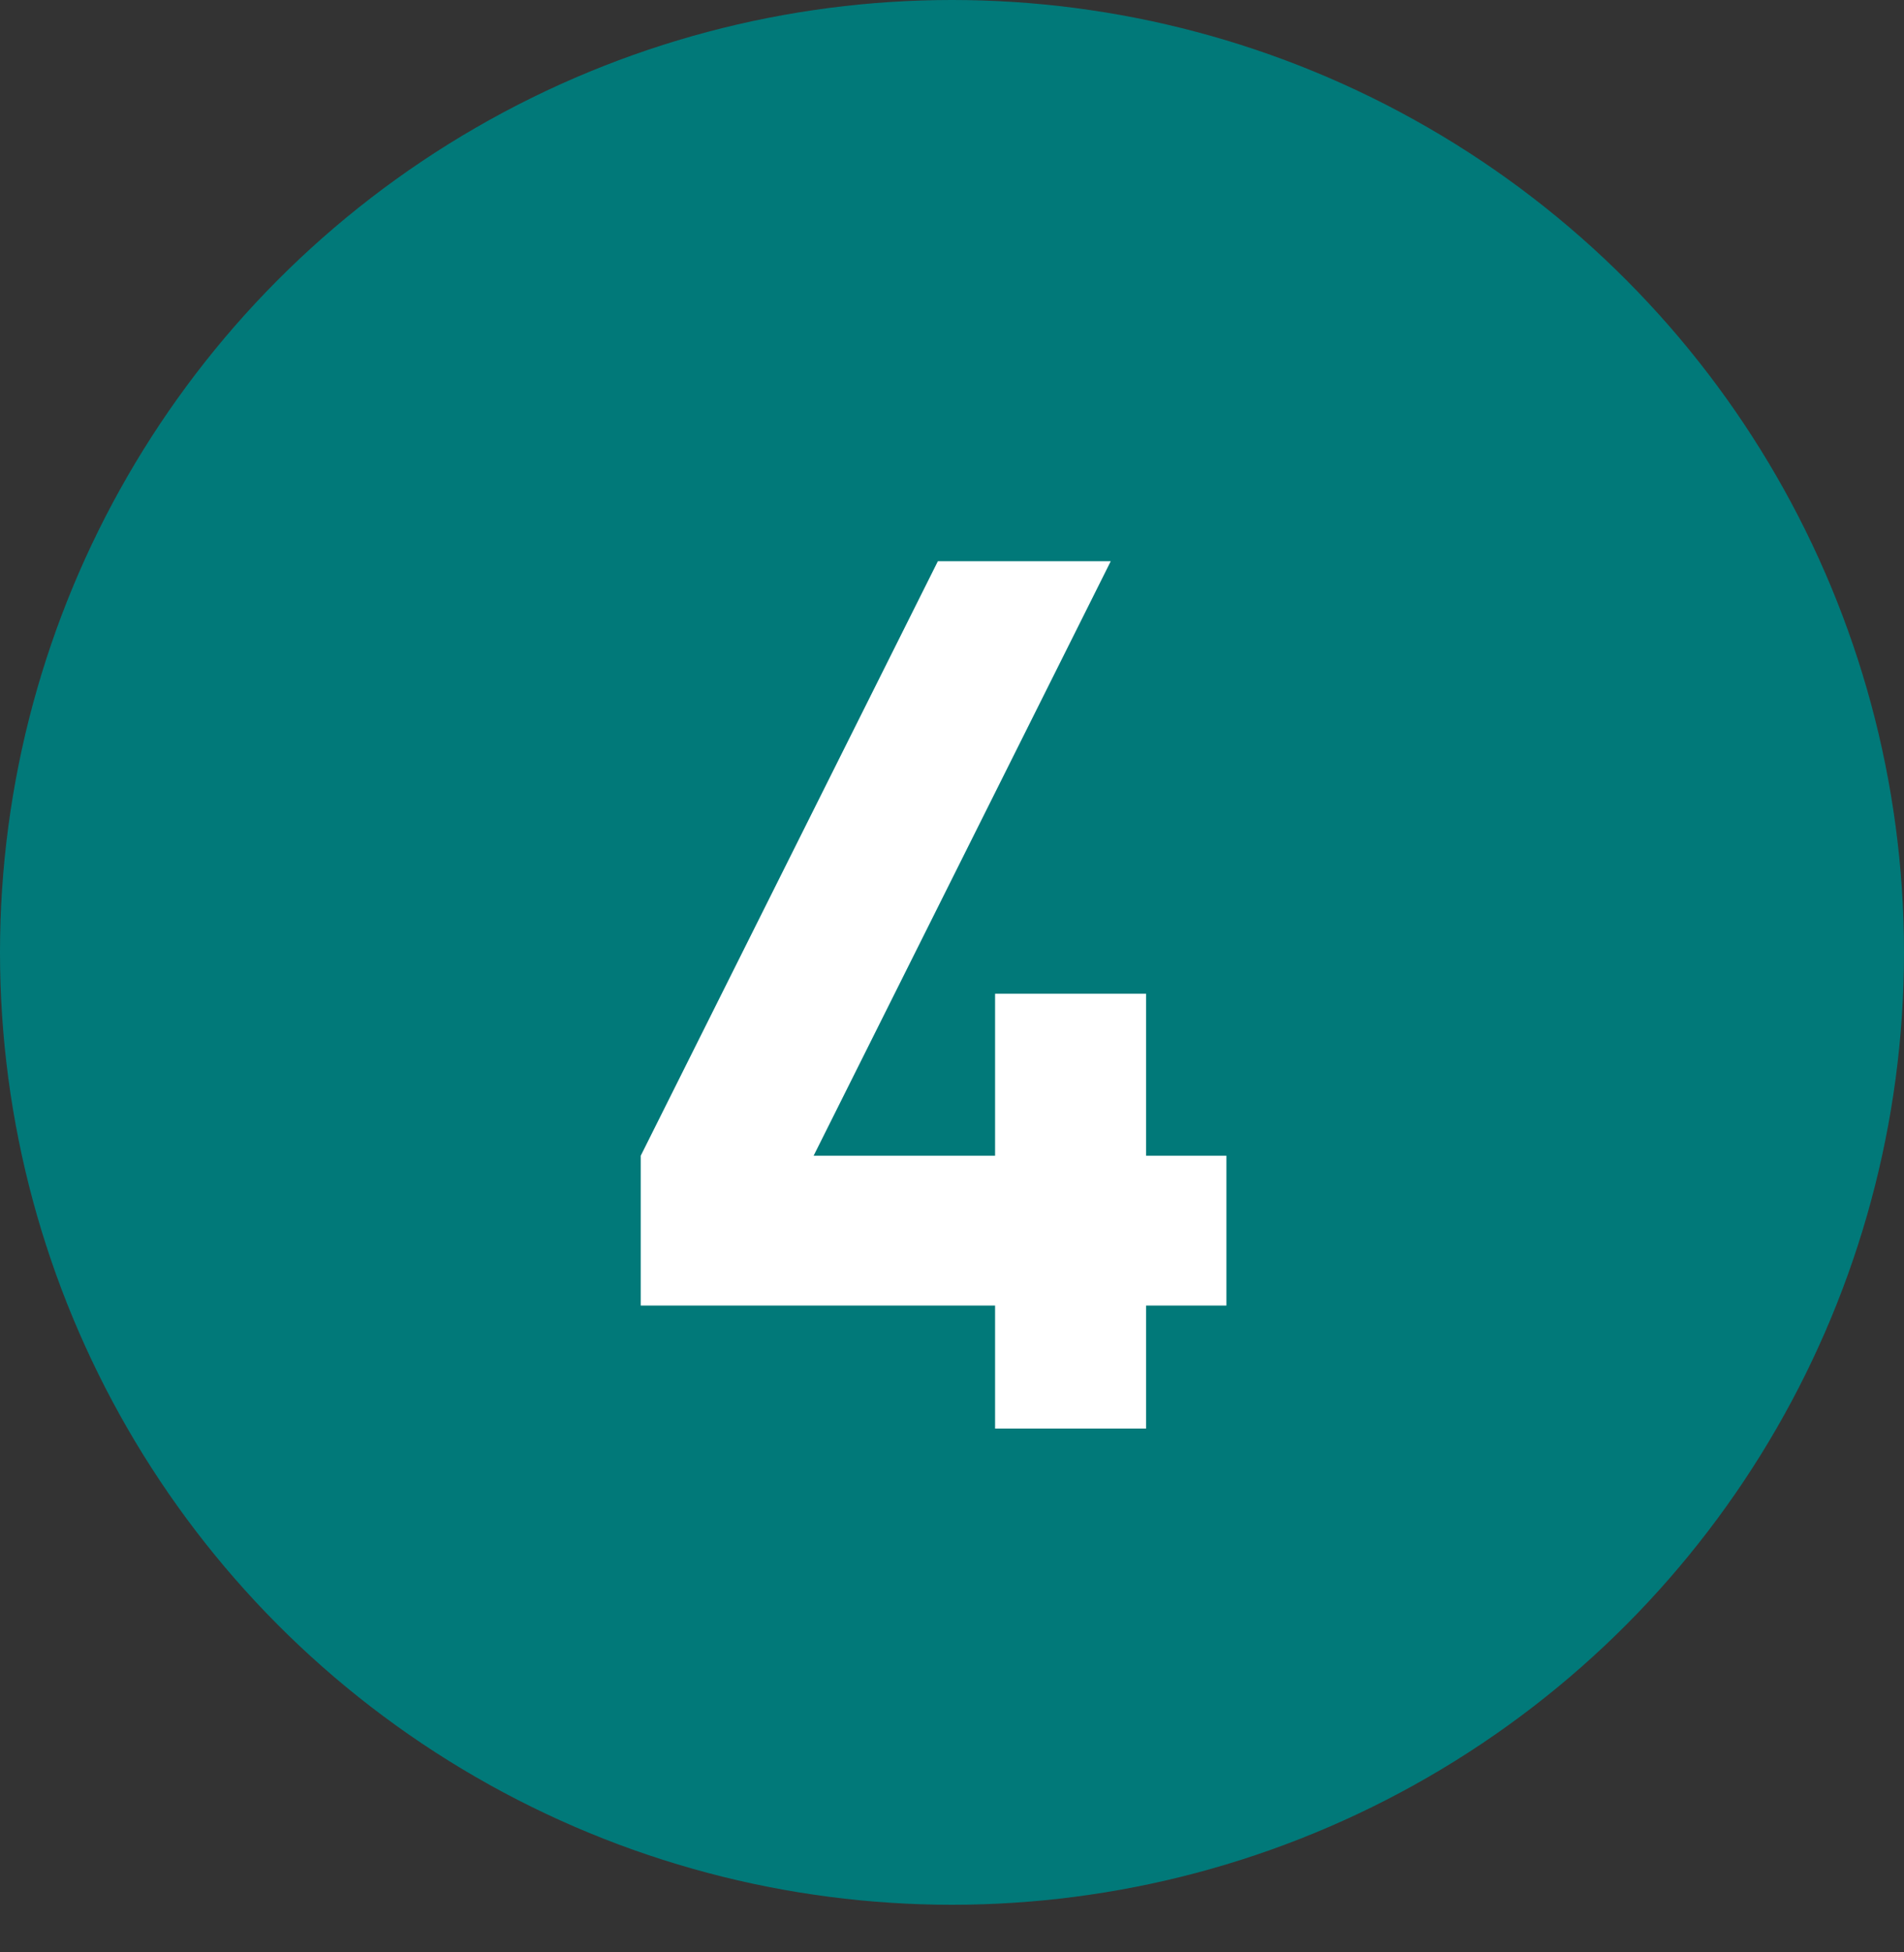
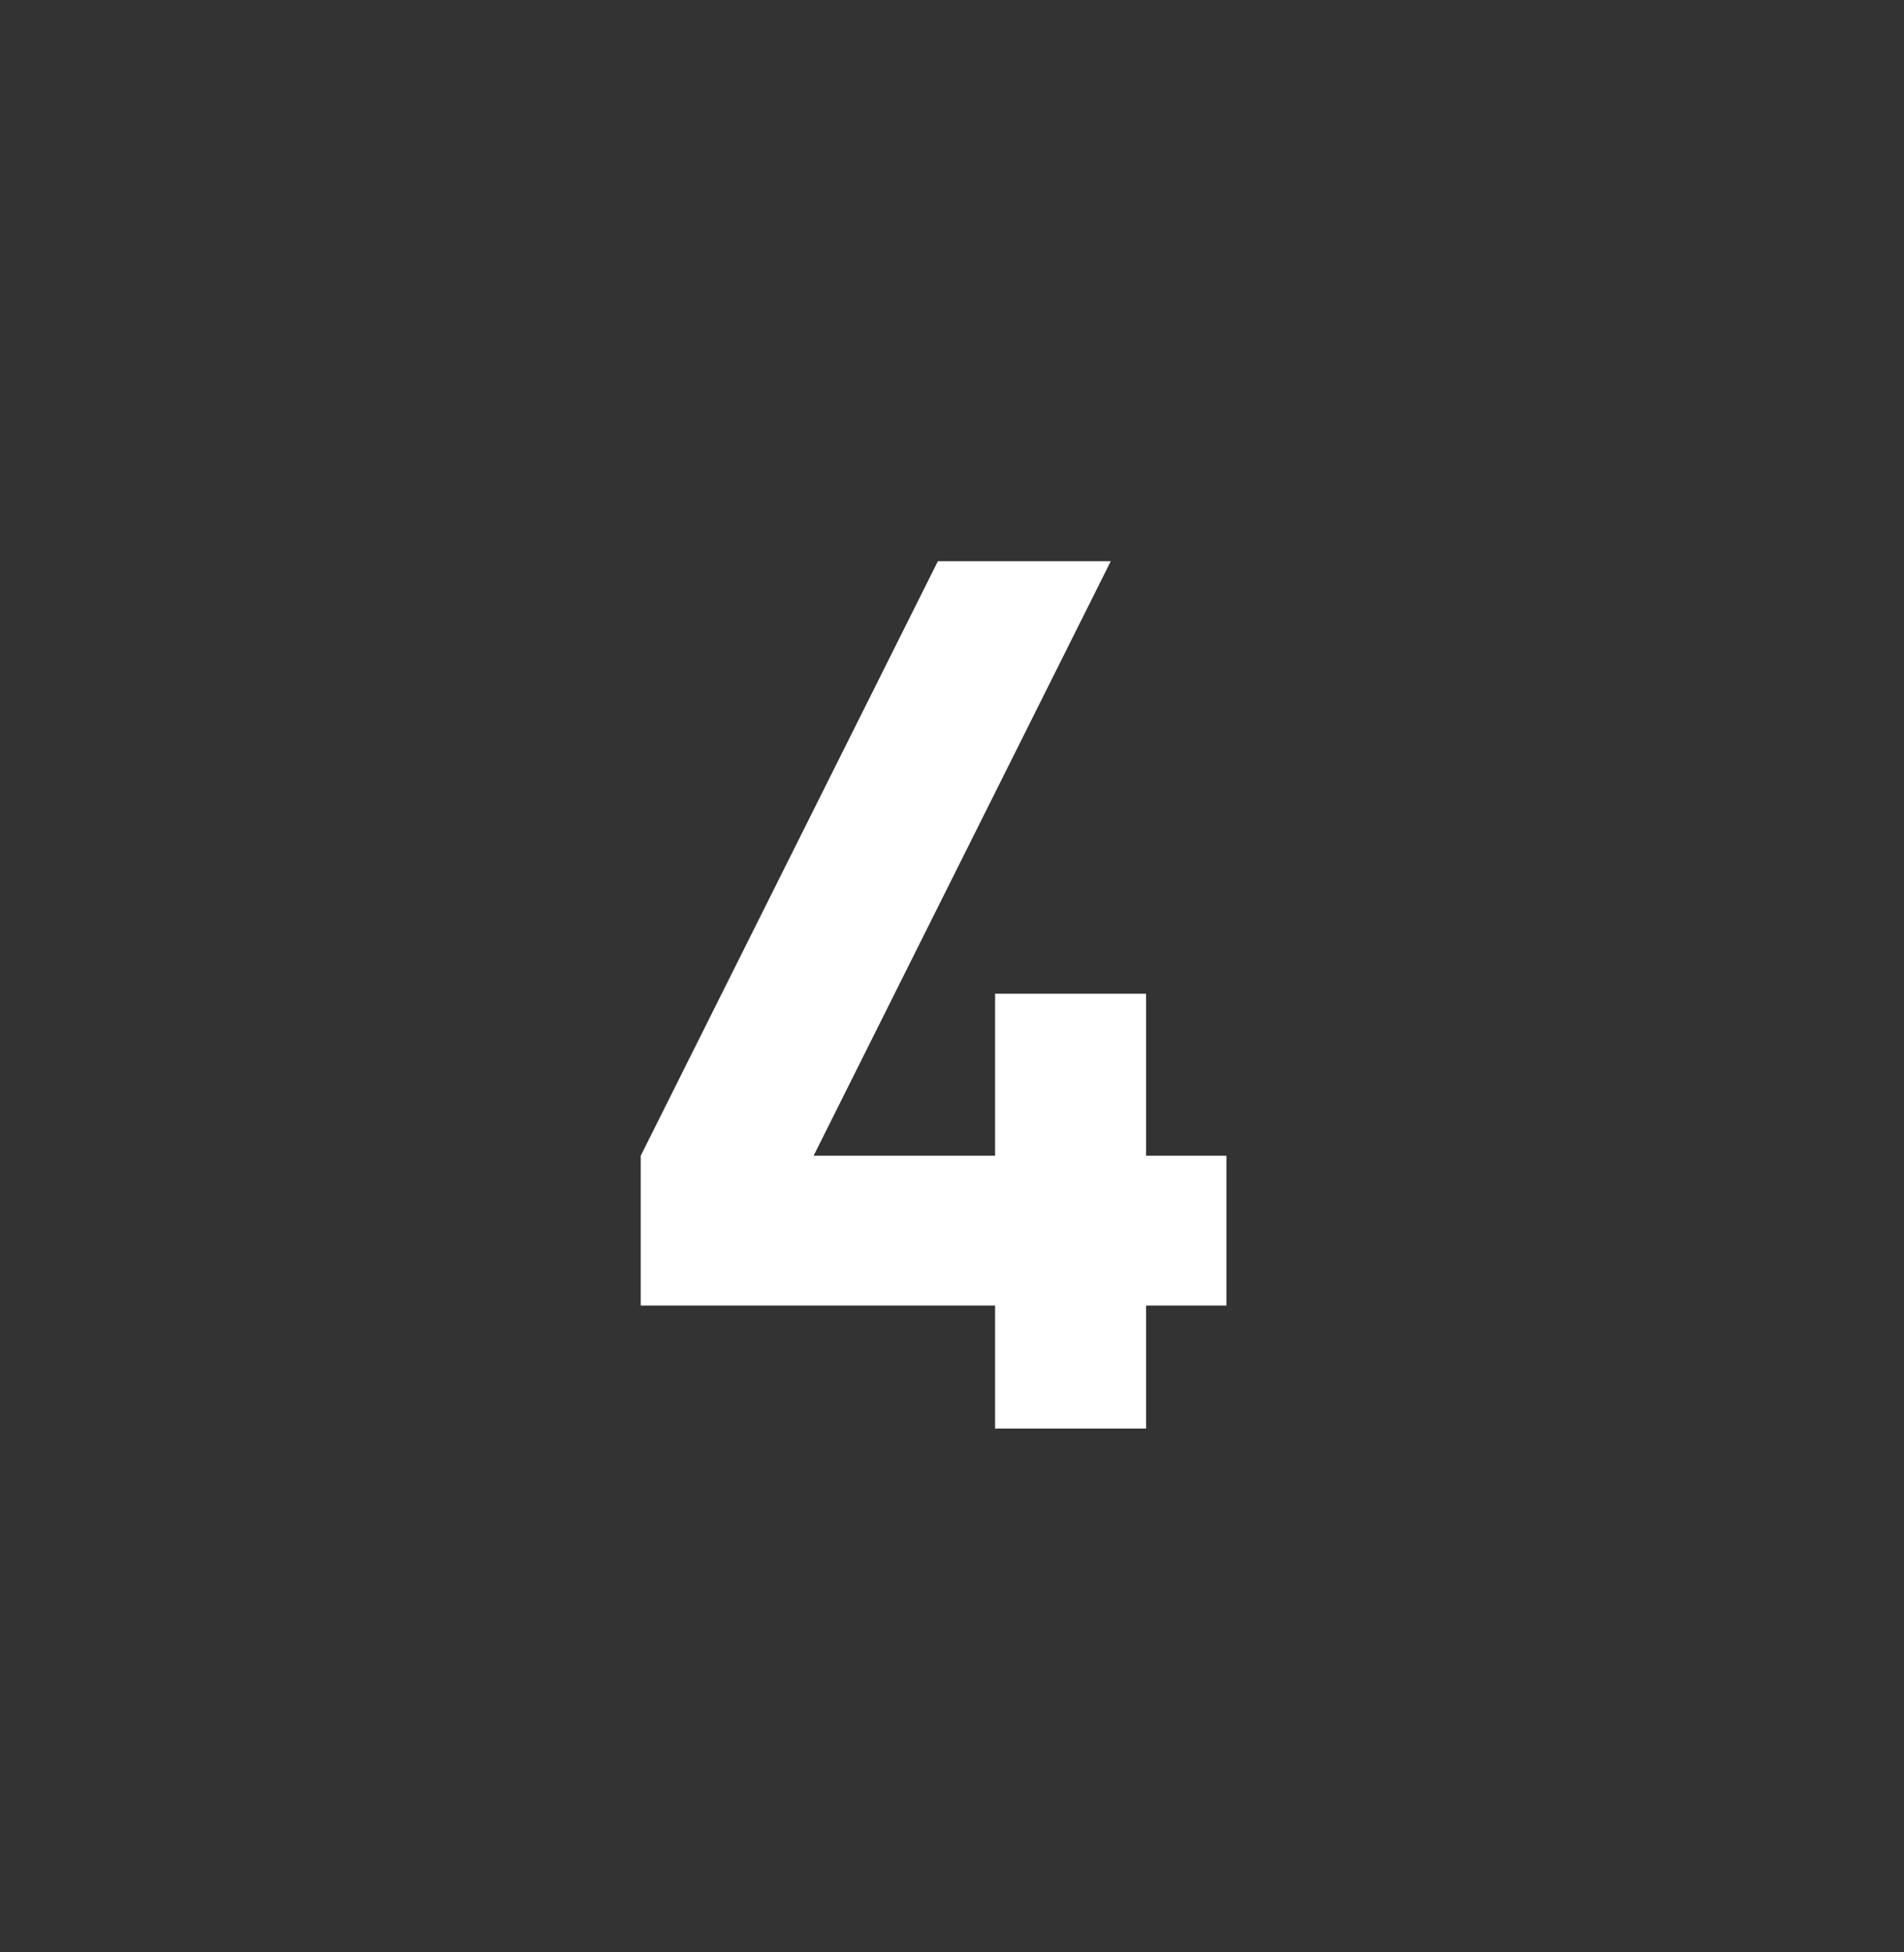
<svg xmlns="http://www.w3.org/2000/svg" width="40" height="41" viewBox="0 0 40 41" fill="none">
  <rect x="0" y="0" width="40" height="41" fill="#333333" stroke="none" />
-   <circle cx="20" cy="20" r="20" fill="#017979" />
  <path d="M20.905 30V27.416H13.461V24.27L19.703 11.786H23.335L17.093 24.27H20.905V20.868H24.077V24.27H25.765V27.416H24.077V30H20.905Z" fill="white" />
</svg>